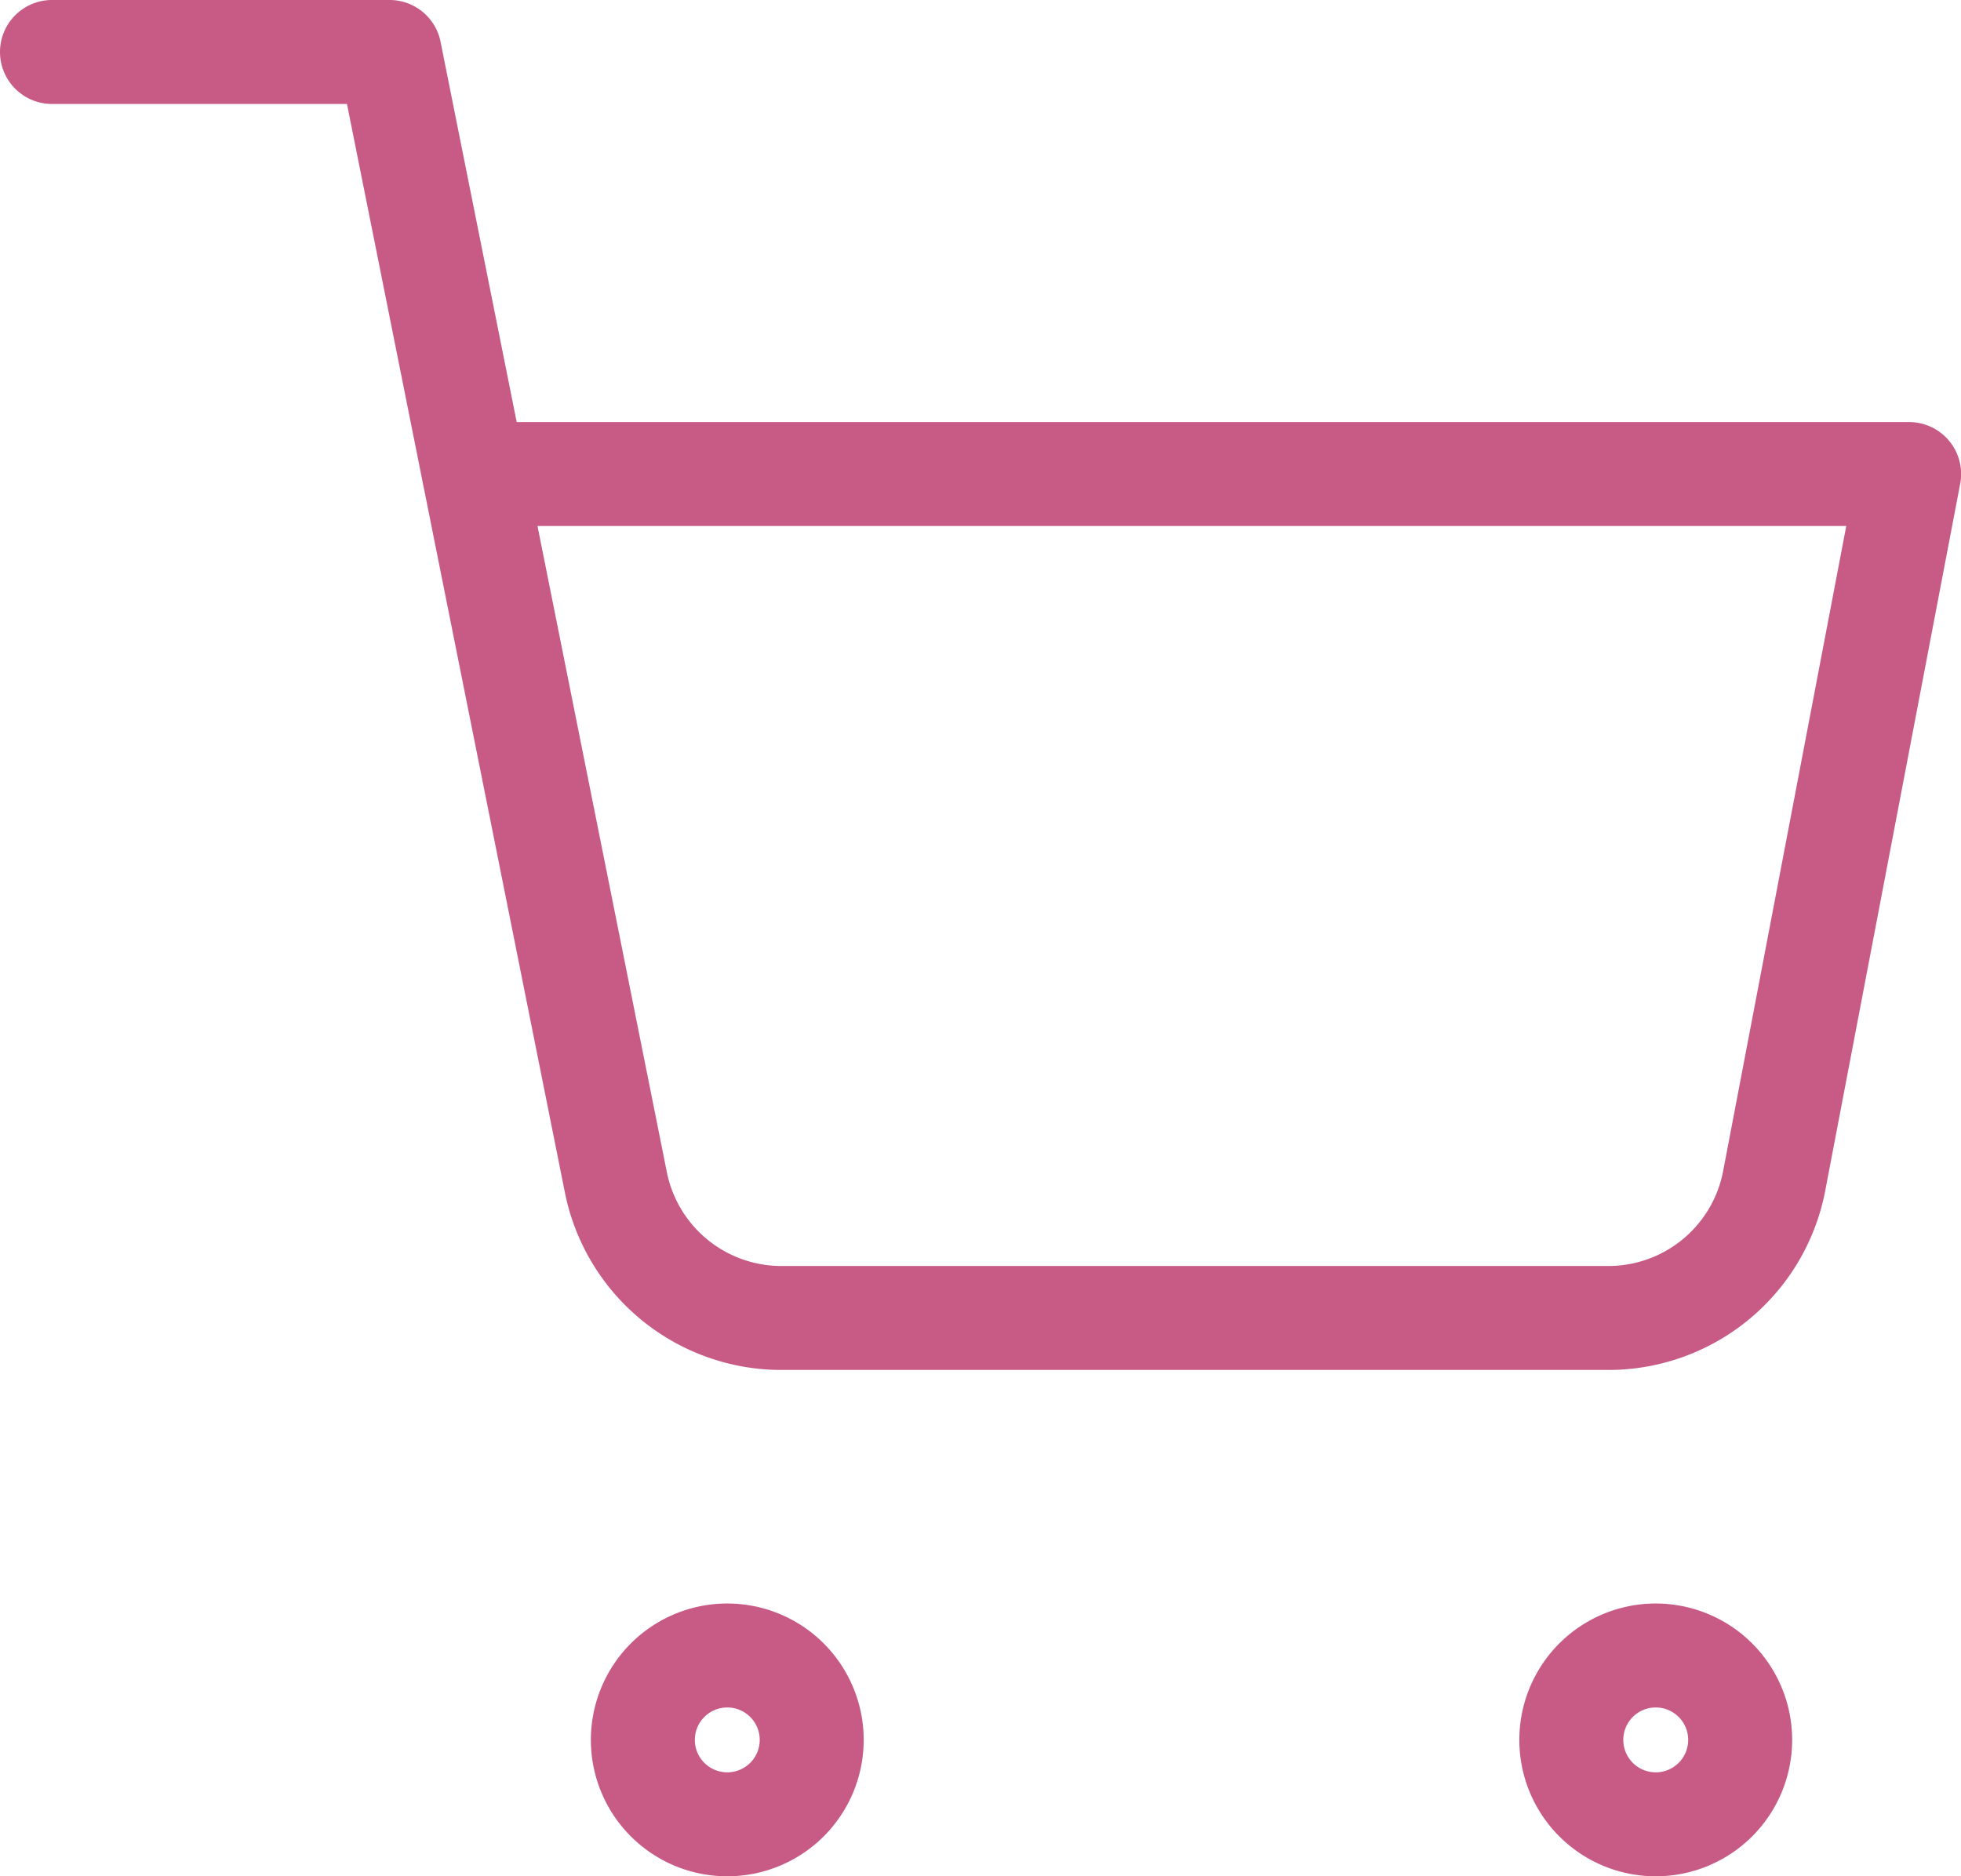
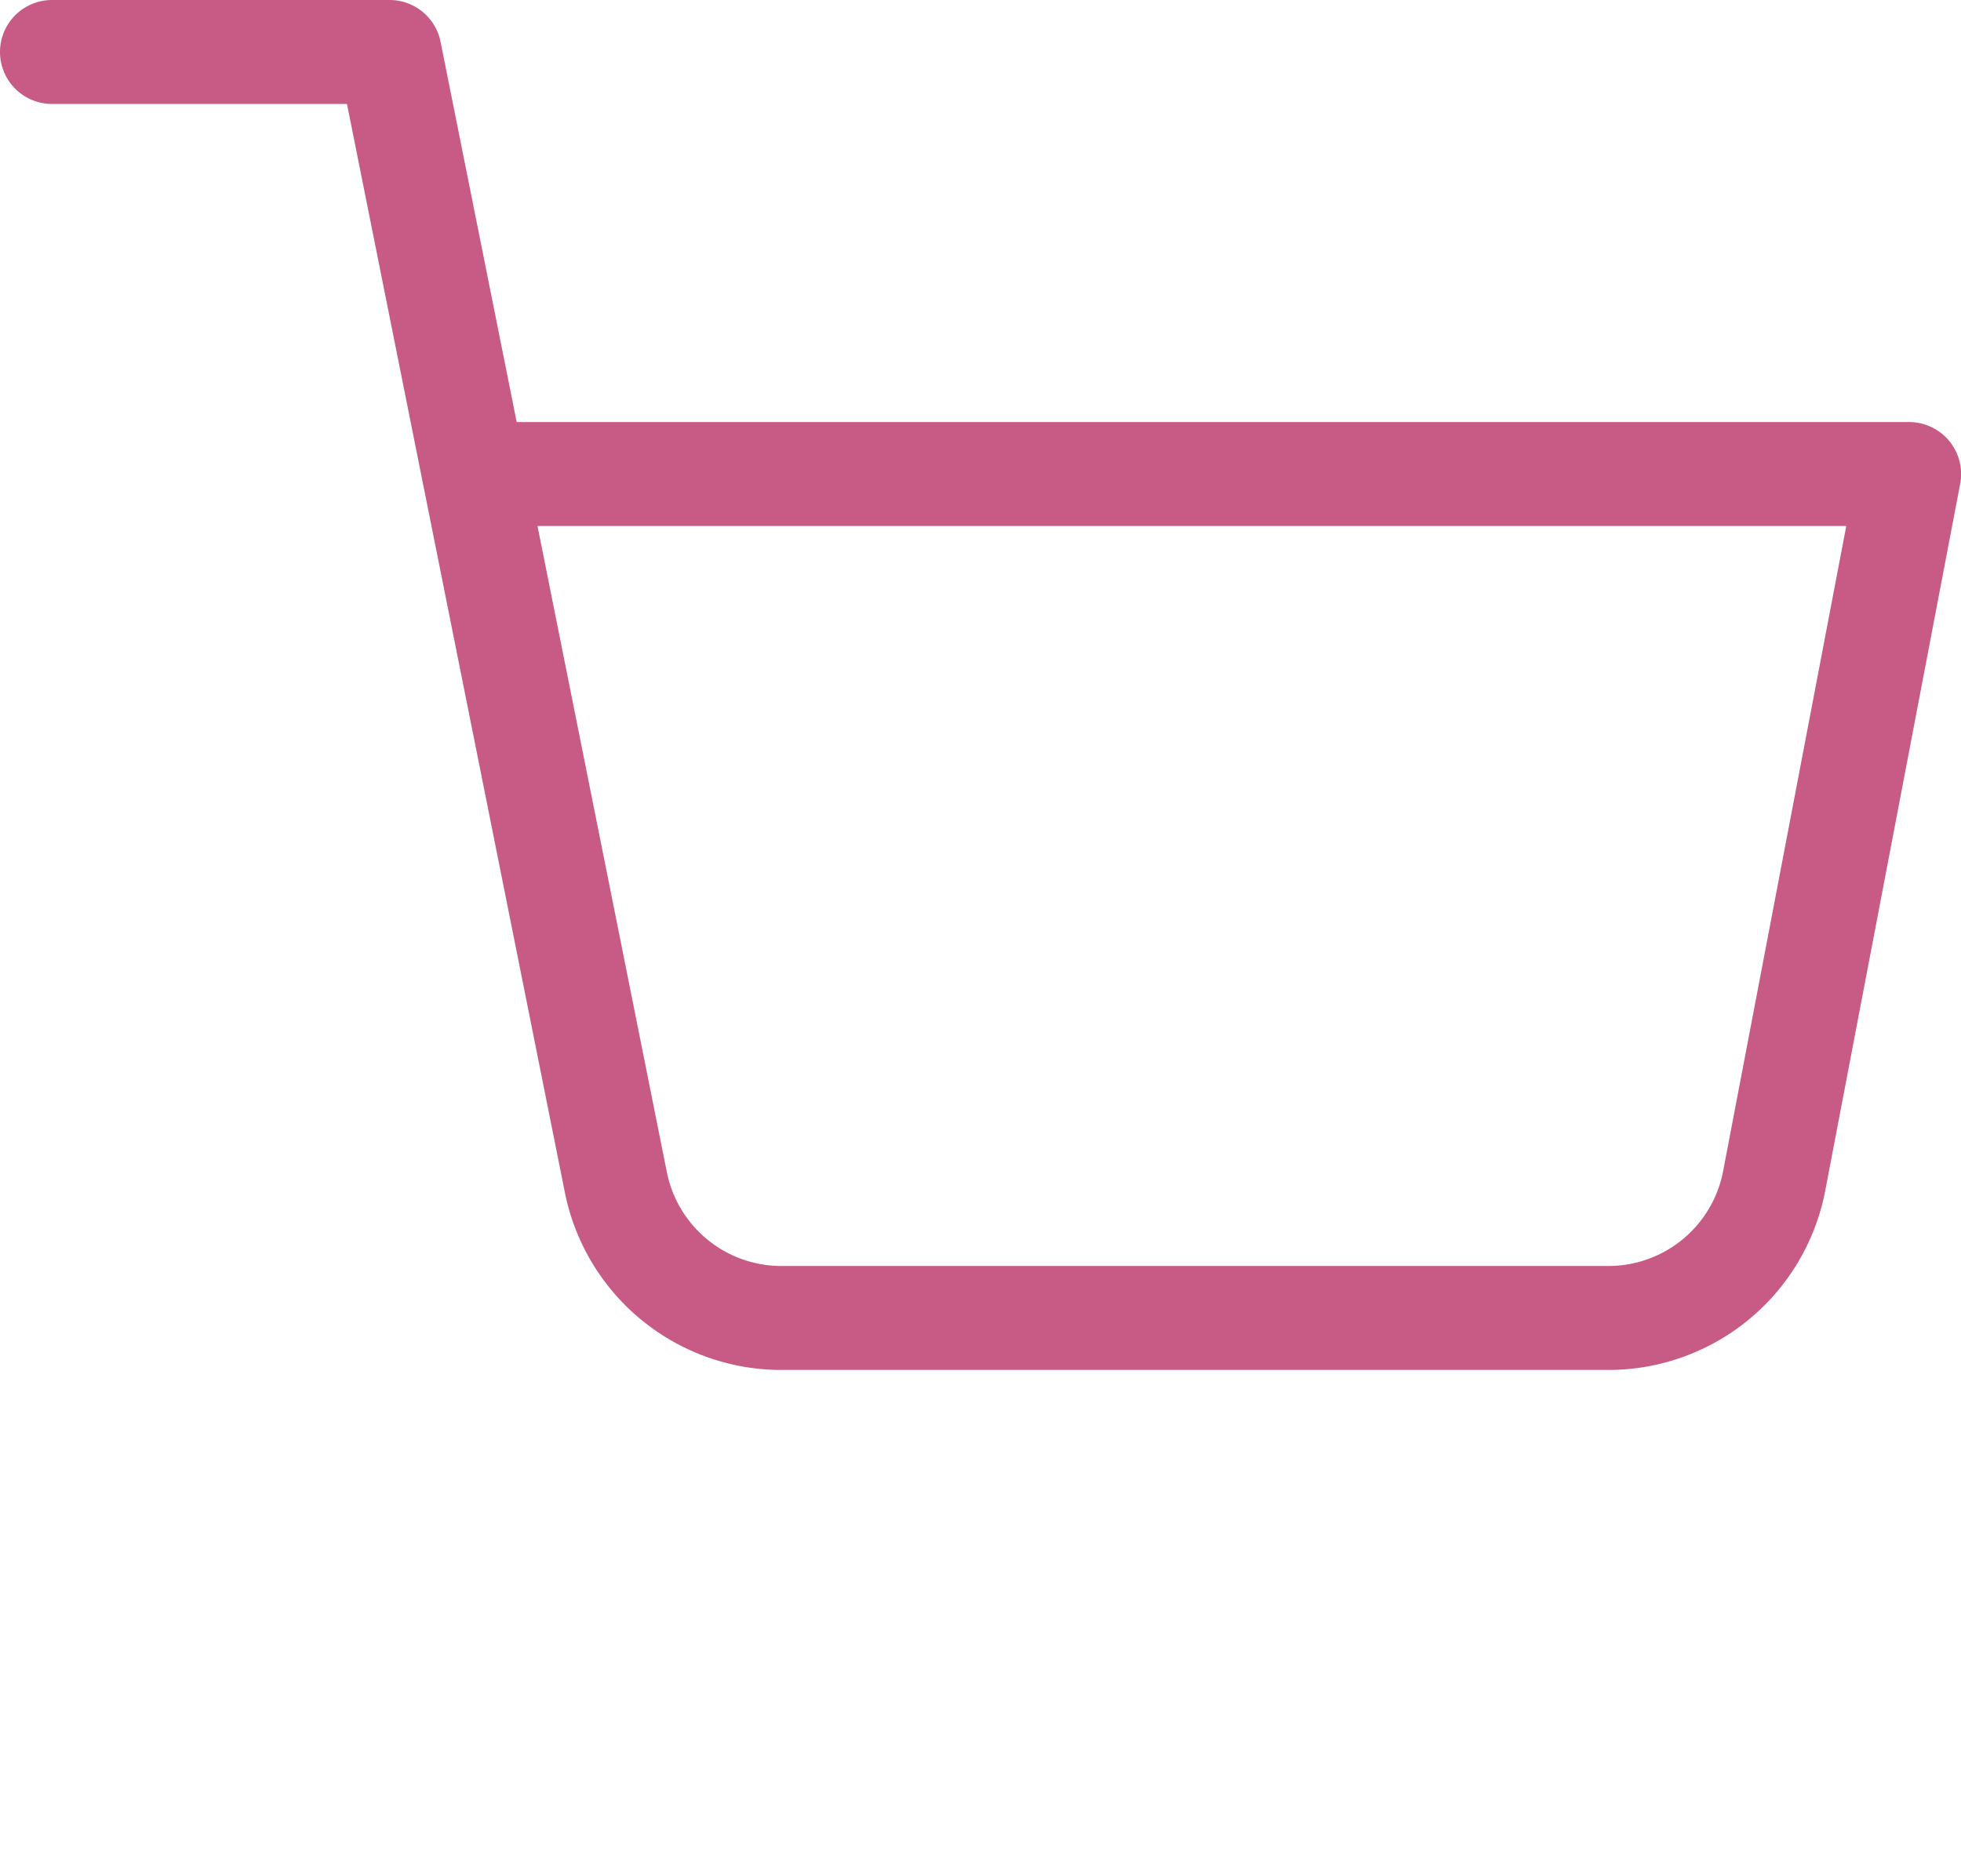
<svg xmlns="http://www.w3.org/2000/svg" width="18.861" height="18.049" viewBox="0 0 18.861 18.049">
  <g id="Icon_feather-shopping-cart" data-name="Icon feather-shopping-cart" transform="translate(-1 -1)">
-     <path id="Path_390" data-name="Path 390" d="M13.624,30.812A.812.812,0,1,1,12.812,30,.812.812,0,0,1,13.624,30.812Z" transform="translate(-4.817 -13.075)" fill="none" stroke="#c85a86" stroke-linecap="round" stroke-linejoin="round" stroke-width="1" />
-     <path id="Path_391" data-name="Path 391" d="M30.124,30.812A.812.812,0,1,1,29.312,30,.812.812,0,0,1,30.124,30.812Z" transform="translate(-12.387 -13.075)" fill="none" stroke="#c85a86" stroke-linecap="round" stroke-linejoin="round" stroke-width="1" />
    <path id="Path_392" data-name="Path 392" d="M1.5,1.5H4.747L6.923,12.371a1.624,1.624,0,0,0,1.624,1.307h7.891a1.624,1.624,0,0,0,1.624-1.307l1.3-6.811H5.559" transform="translate(0 0)" fill="none" stroke="#c85a86" stroke-linecap="round" stroke-linejoin="round" stroke-width="1" />
  </g>
</svg>